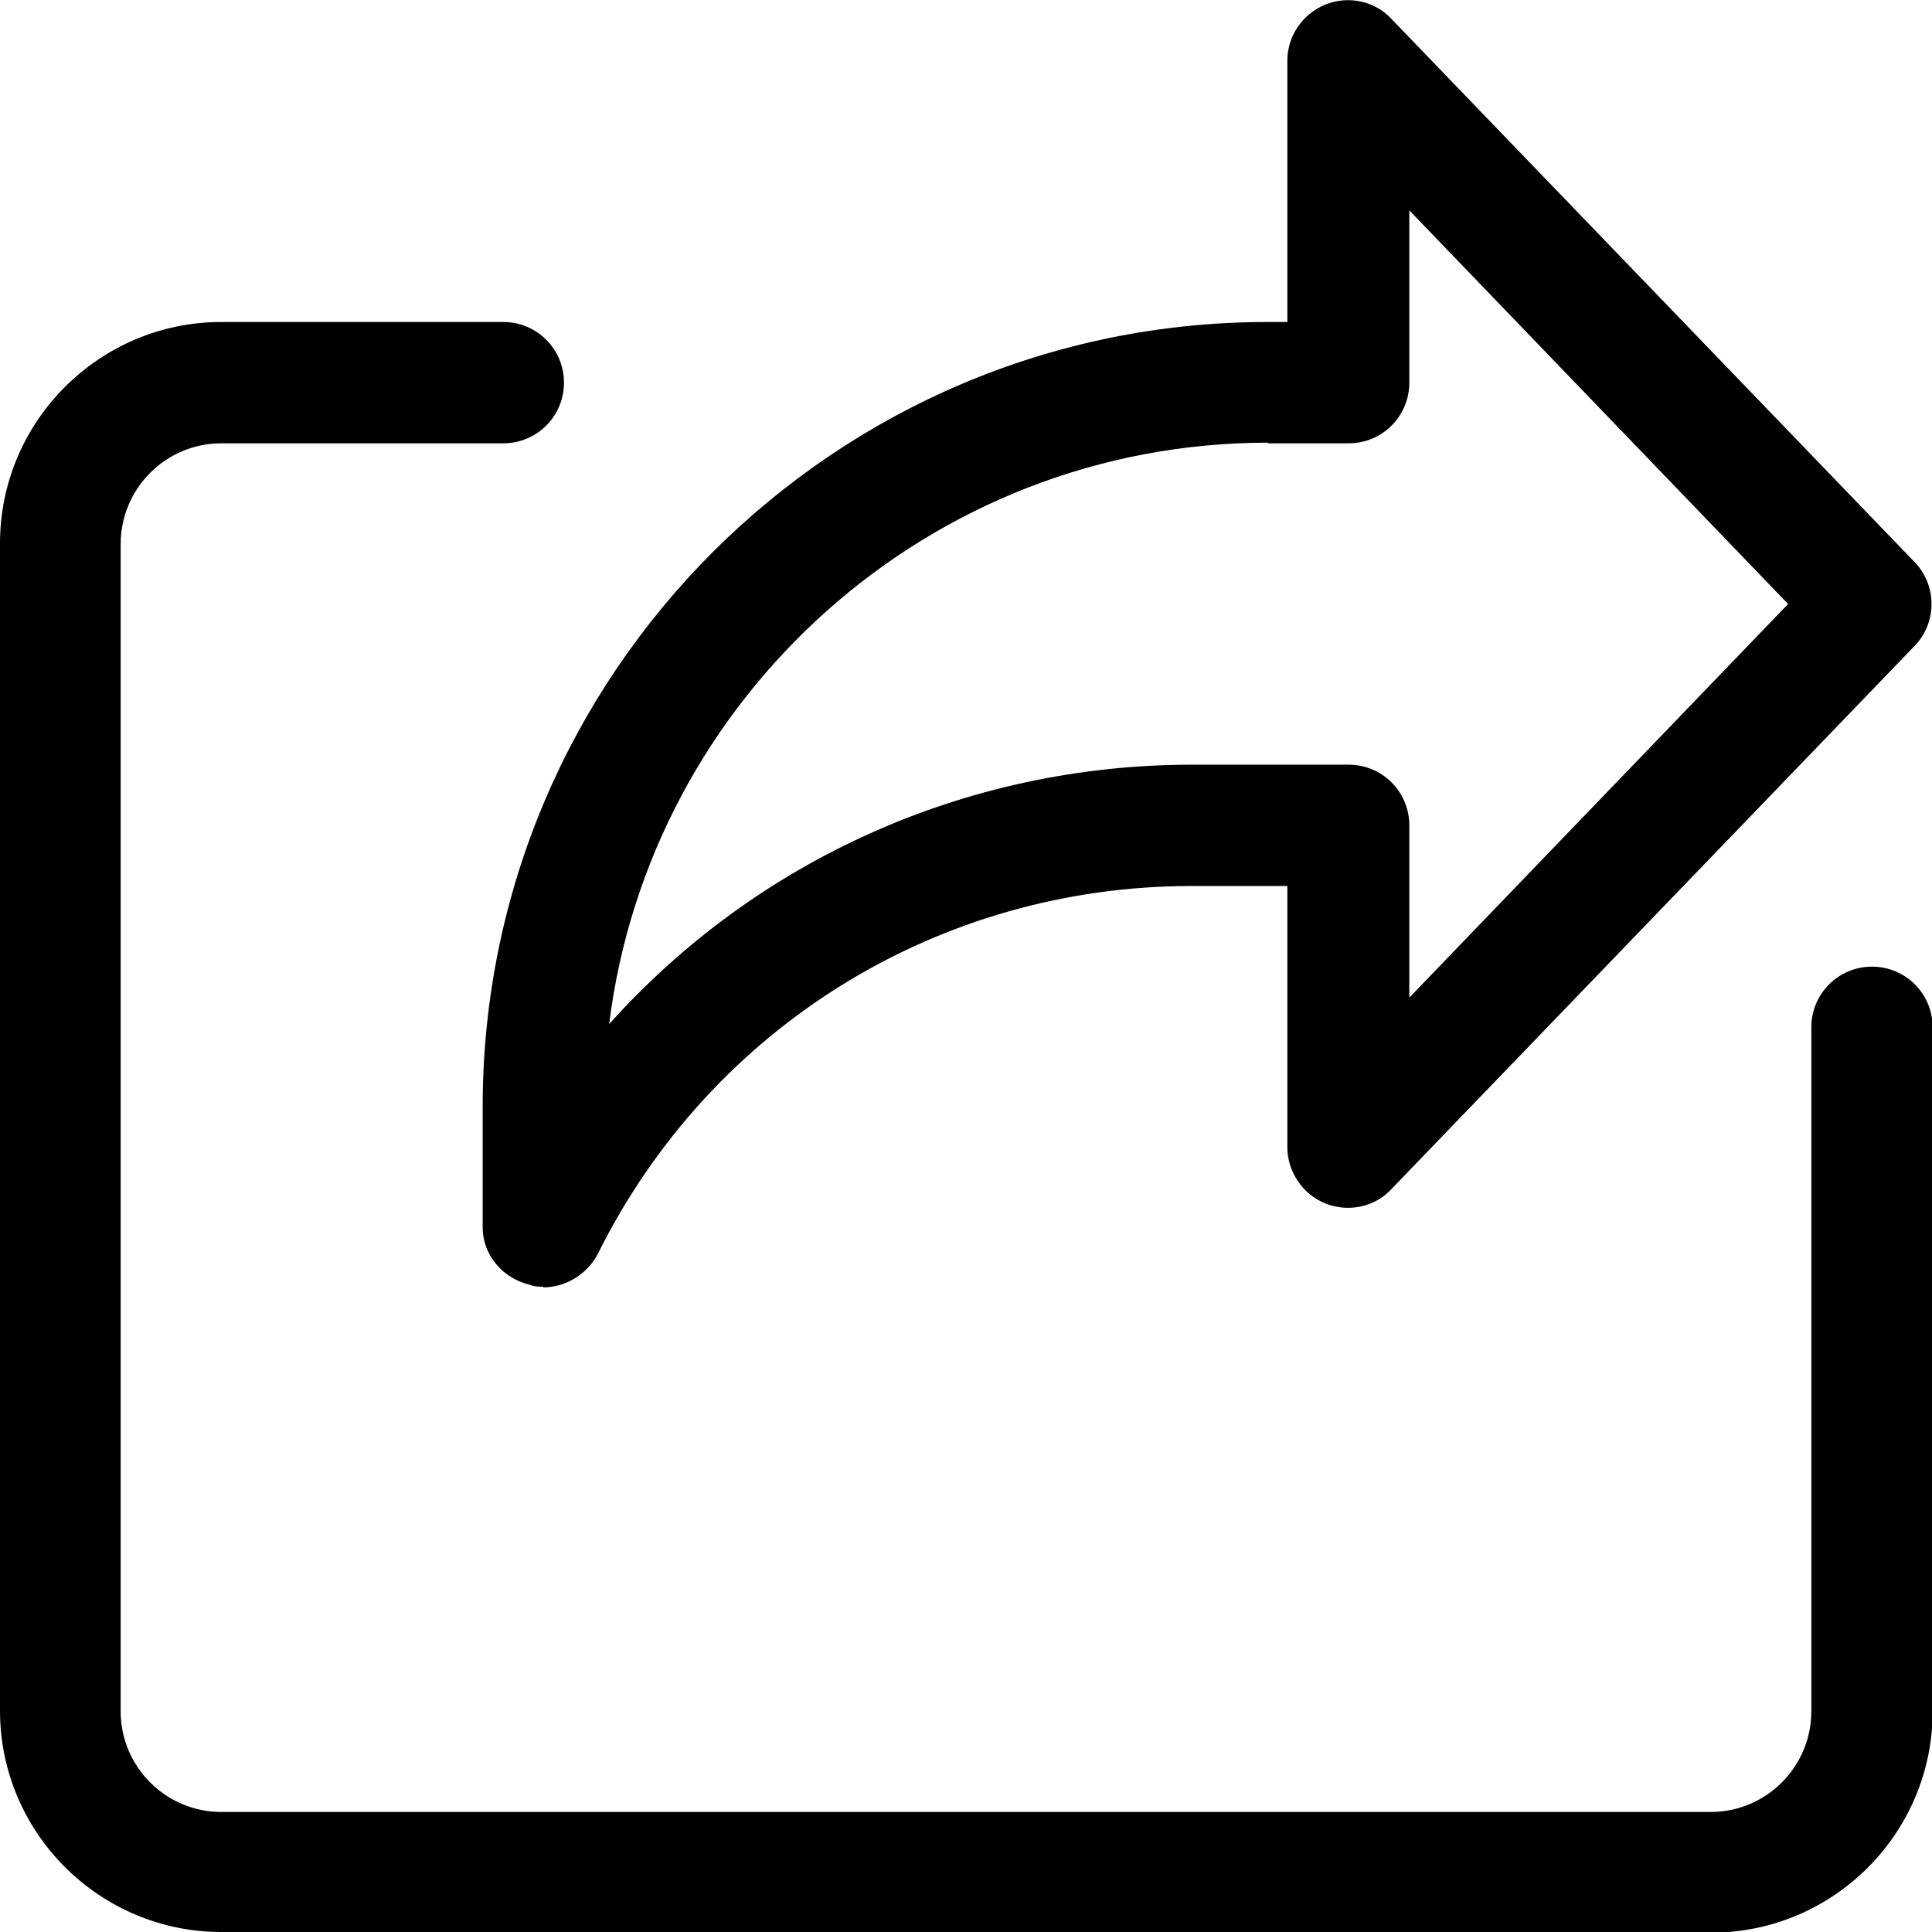
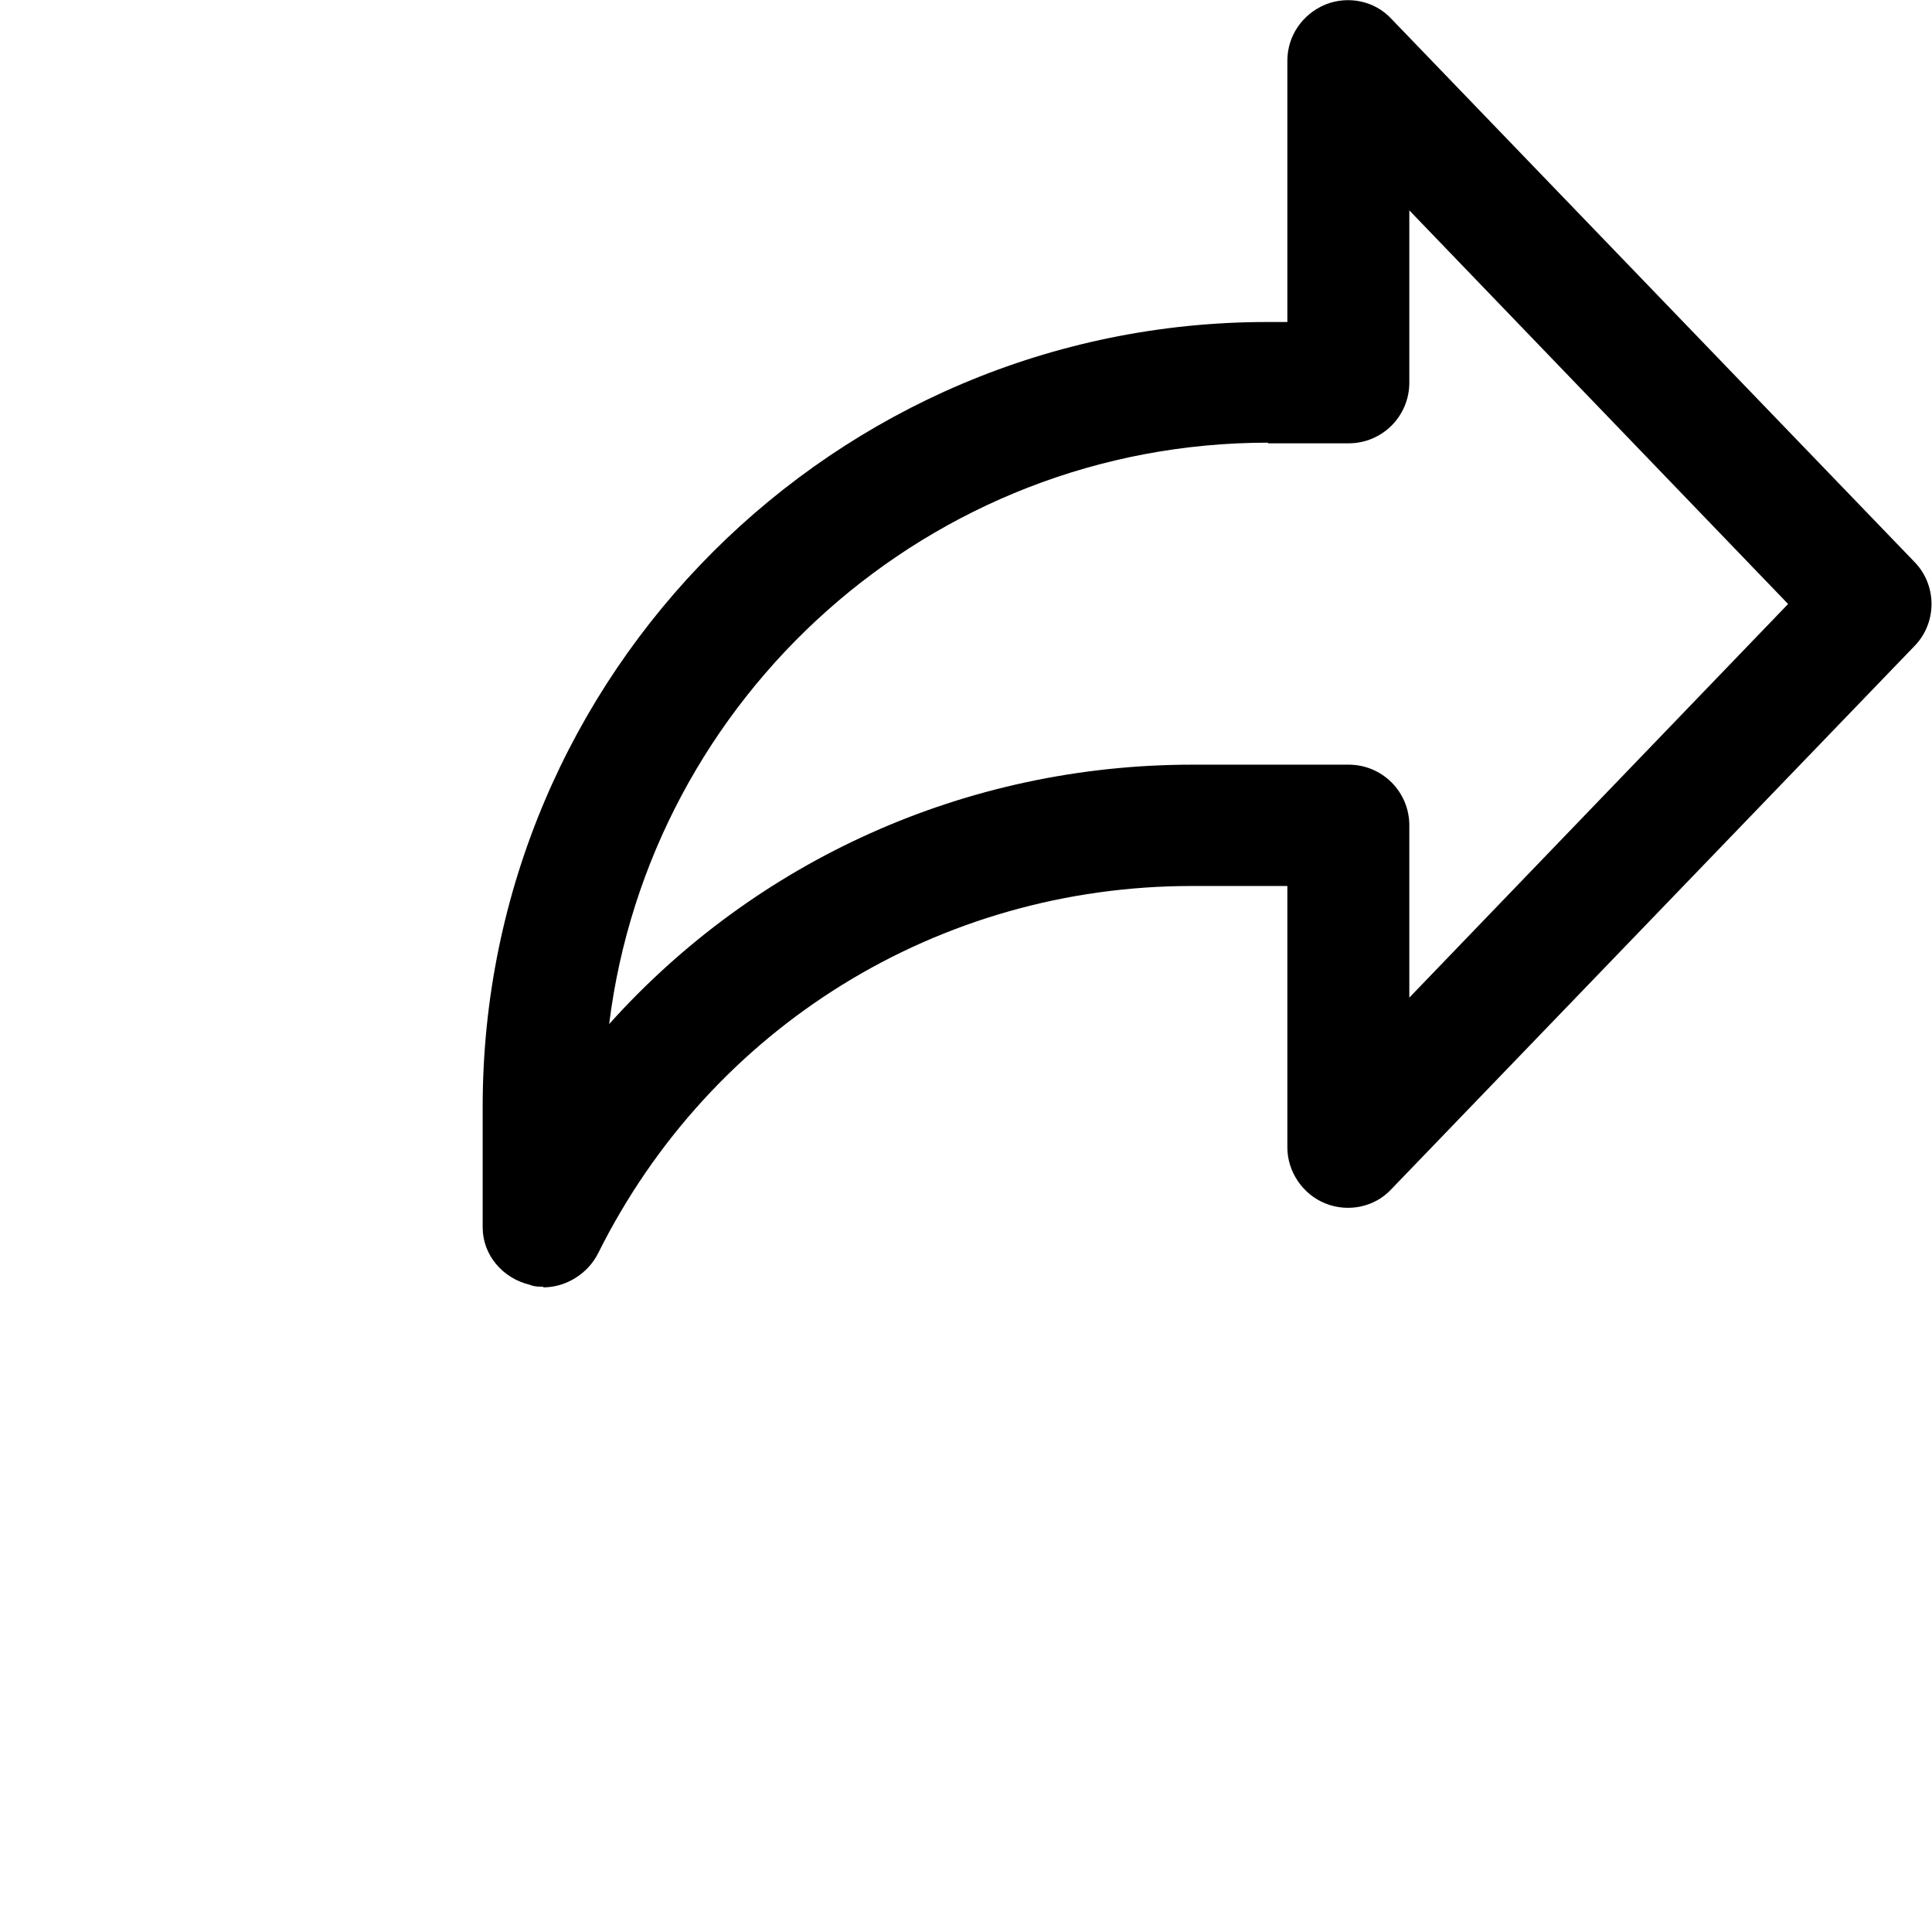
<svg xmlns="http://www.w3.org/2000/svg" id="Layer_2" data-name="Layer 2" viewBox="0 0 29.94 29.94">
  <g id="Design">
    <g>
-       <path d="M26.51,29.94H3.43c-1.89,0-3.43-1.54-3.43-3.43V8.42c0-1.89,1.54-3.43,3.43-3.43h4.37c.52,0,.94.42.94.94s-.42.94-.94.94H3.43c-.86,0-1.56.7-1.56,1.56v18.09c0,.86.7,1.56,1.56,1.56h23.08c.86,0,1.56-.7,1.56-1.56v-10.6c0-.52.42-.94.94-.94s.94.42.94.94v10.6c0,1.89-1.54,3.43-3.43,3.43Z" />
      <path d="M8.42,19.94c-.07,0-.14,0-.21-.03-.42-.1-.73-.46-.73-.89v-1.87c0-6.71,5.46-12.16,12.16-12.16h.31V.94c0-.38.23-.72.59-.87.35-.14.76-.06,1.02.22l8.11,8.42c.35.36.35.94,0,1.3l-8.11,8.42c-.26.28-.67.36-1.02.22-.35-.14-.59-.49-.59-.87v-4.05h-1.48c-3.92,0-7.45,2.18-9.2,5.69-.16.32-.5.53-.85.53ZM19.65,6.86c-5.24,0-9.58,3.94-10.21,9.01,2.27-2.53,5.52-4.02,9.04-4.02h2.42c.52,0,.94.42.94.94v2.67l5.87-6.1-5.87-6.1v2.67c0,.52-.42.94-.94.94h-1.25Z" />
    </g>
  </g>
</svg>